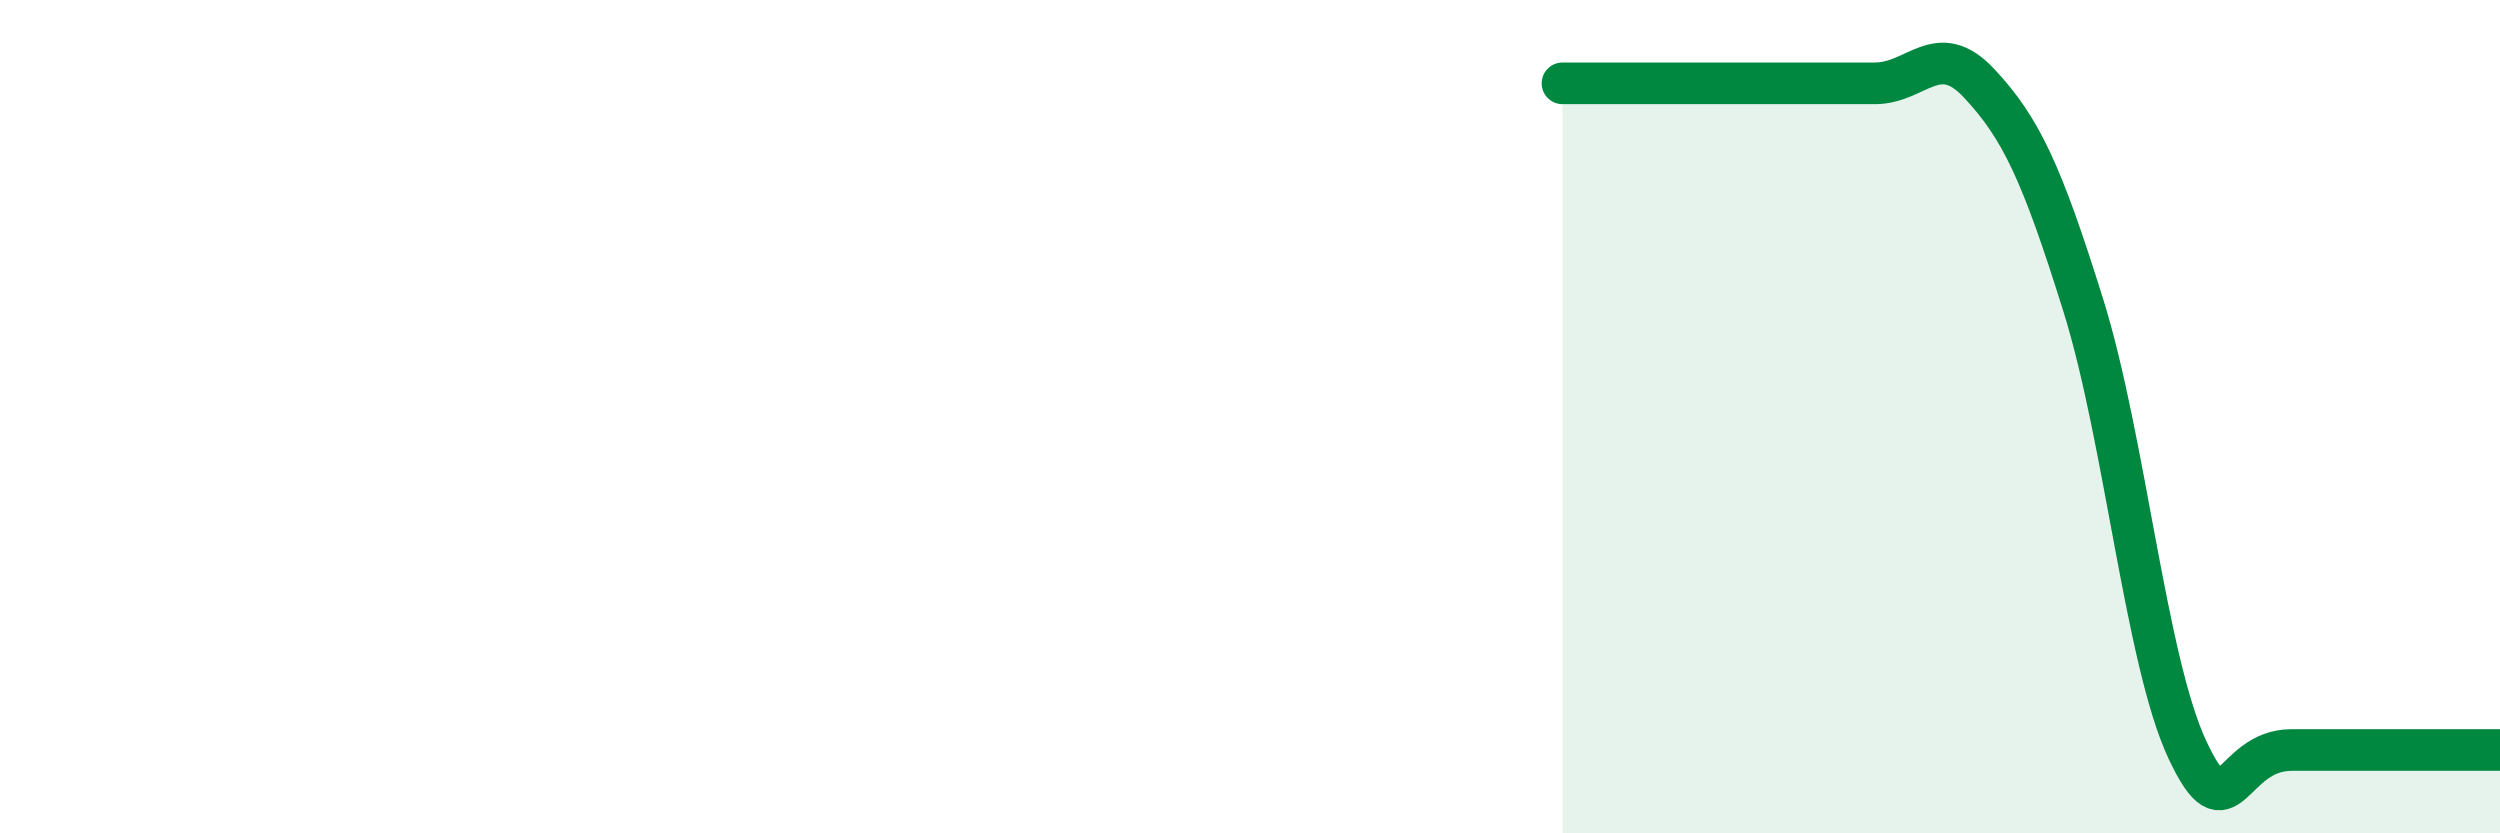
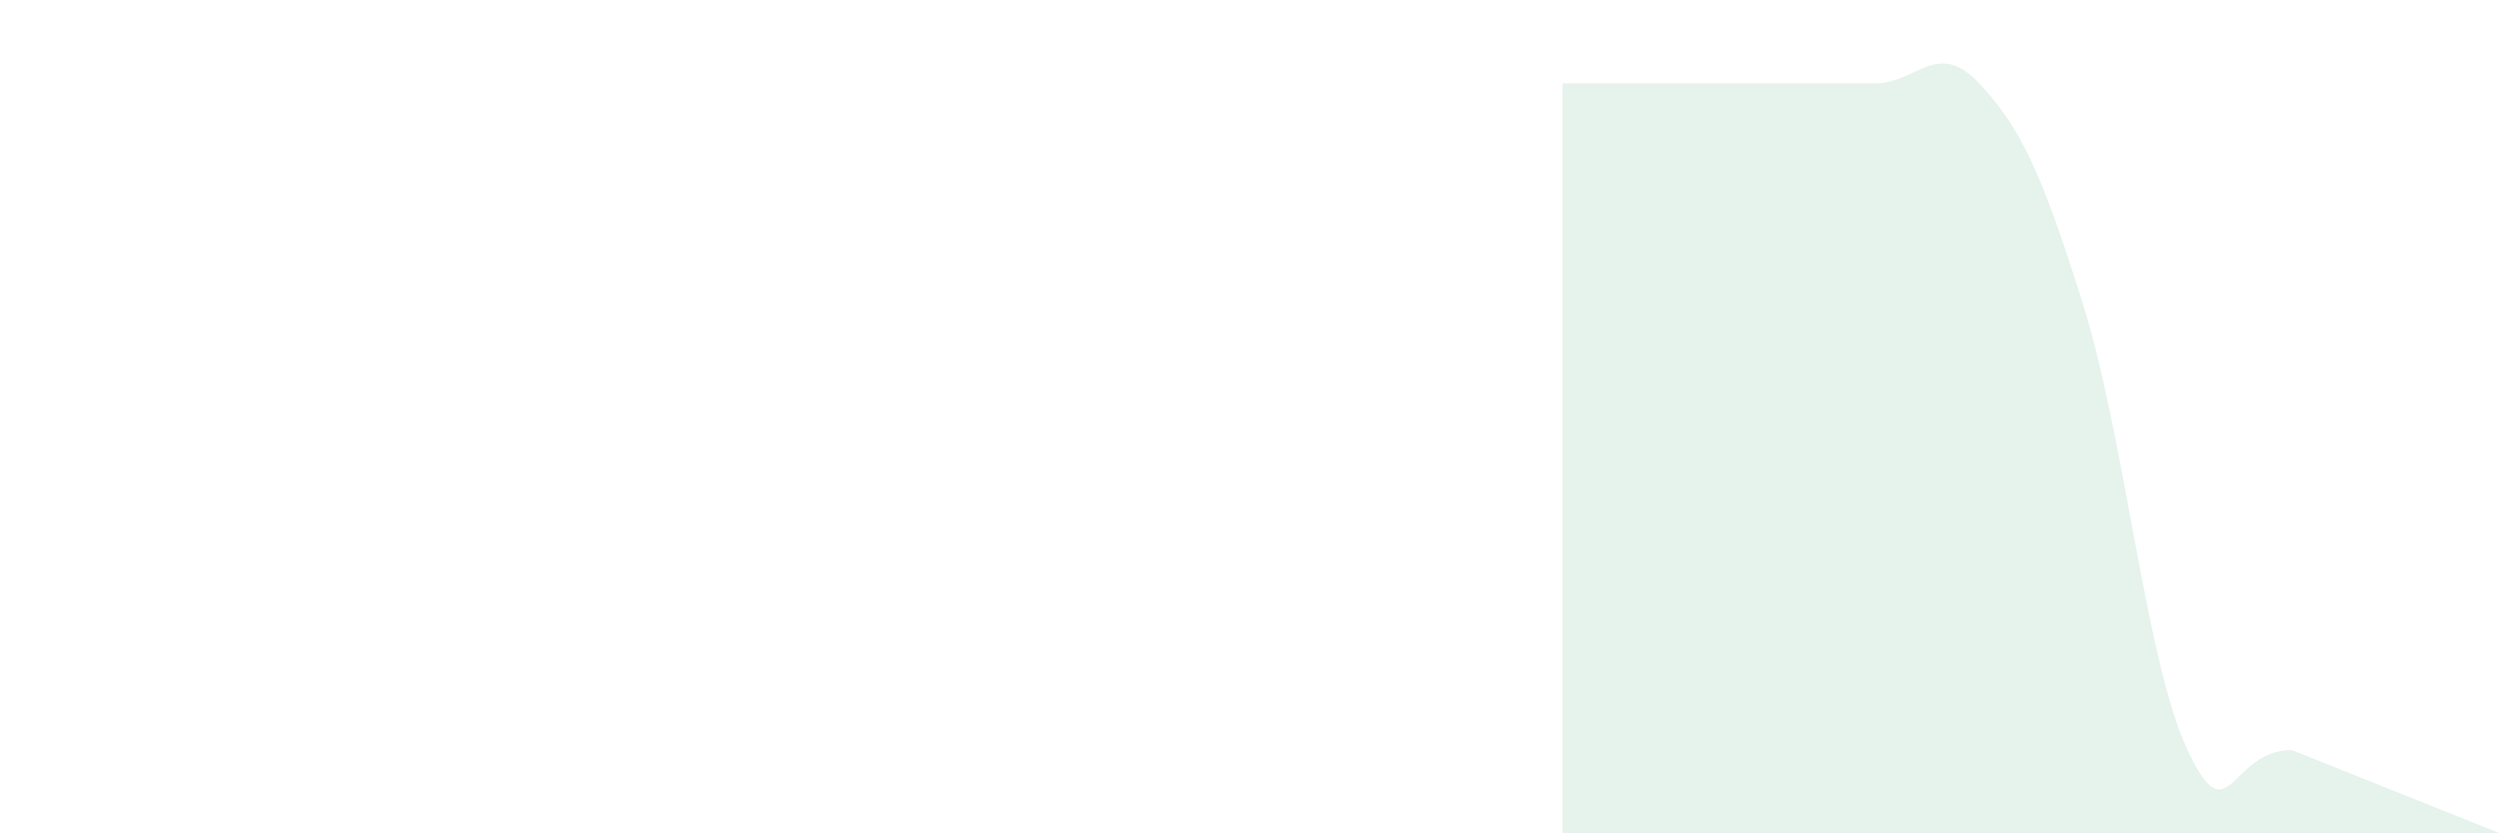
<svg xmlns="http://www.w3.org/2000/svg" width="60" height="20" viewBox="0 0 60 20">
-   <path d="M 37.5,2 C 38,2 39,2 40,2 C 41,2 41.5,2 42.5,2 C 43.5,2 44,2 45,2 C 46,2 46.5,0.93 47.5,2 C 48.5,3.07 49,4.13 50,7.33 C 51,10.53 51.5,15.87 52.5,18 C 53.5,20.13 53.5,18 55,18 C 56.5,18 59,18 60,18L60 20L37.5 20Z" fill="#008740" opacity="0.1" stroke-linecap="round" stroke-linejoin="round" />
-   <path d="M 37.5,2 C 38,2 39,2 40,2 C 41,2 41.5,2 42.5,2 C 43.5,2 44,2 45,2 C 46,2 46.5,0.93 47.5,2 C 48.5,3.07 49,4.13 50,7.33 C 51,10.53 51.5,15.87 52.5,18 C 53.5,20.13 53.5,18 55,18 C 56.5,18 59,18 60,18" stroke="#008740" stroke-width="1" fill="none" stroke-linecap="round" stroke-linejoin="round" />
+   <path d="M 37.5,2 C 38,2 39,2 40,2 C 41,2 41.5,2 42.5,2 C 43.5,2 44,2 45,2 C 46,2 46.5,0.93 47.5,2 C 48.5,3.07 49,4.13 50,7.33 C 51,10.53 51.5,15.87 52.5,18 C 53.5,20.13 53.5,18 55,18 L60 20L37.5 20Z" fill="#008740" opacity="0.1" stroke-linecap="round" stroke-linejoin="round" />
</svg>